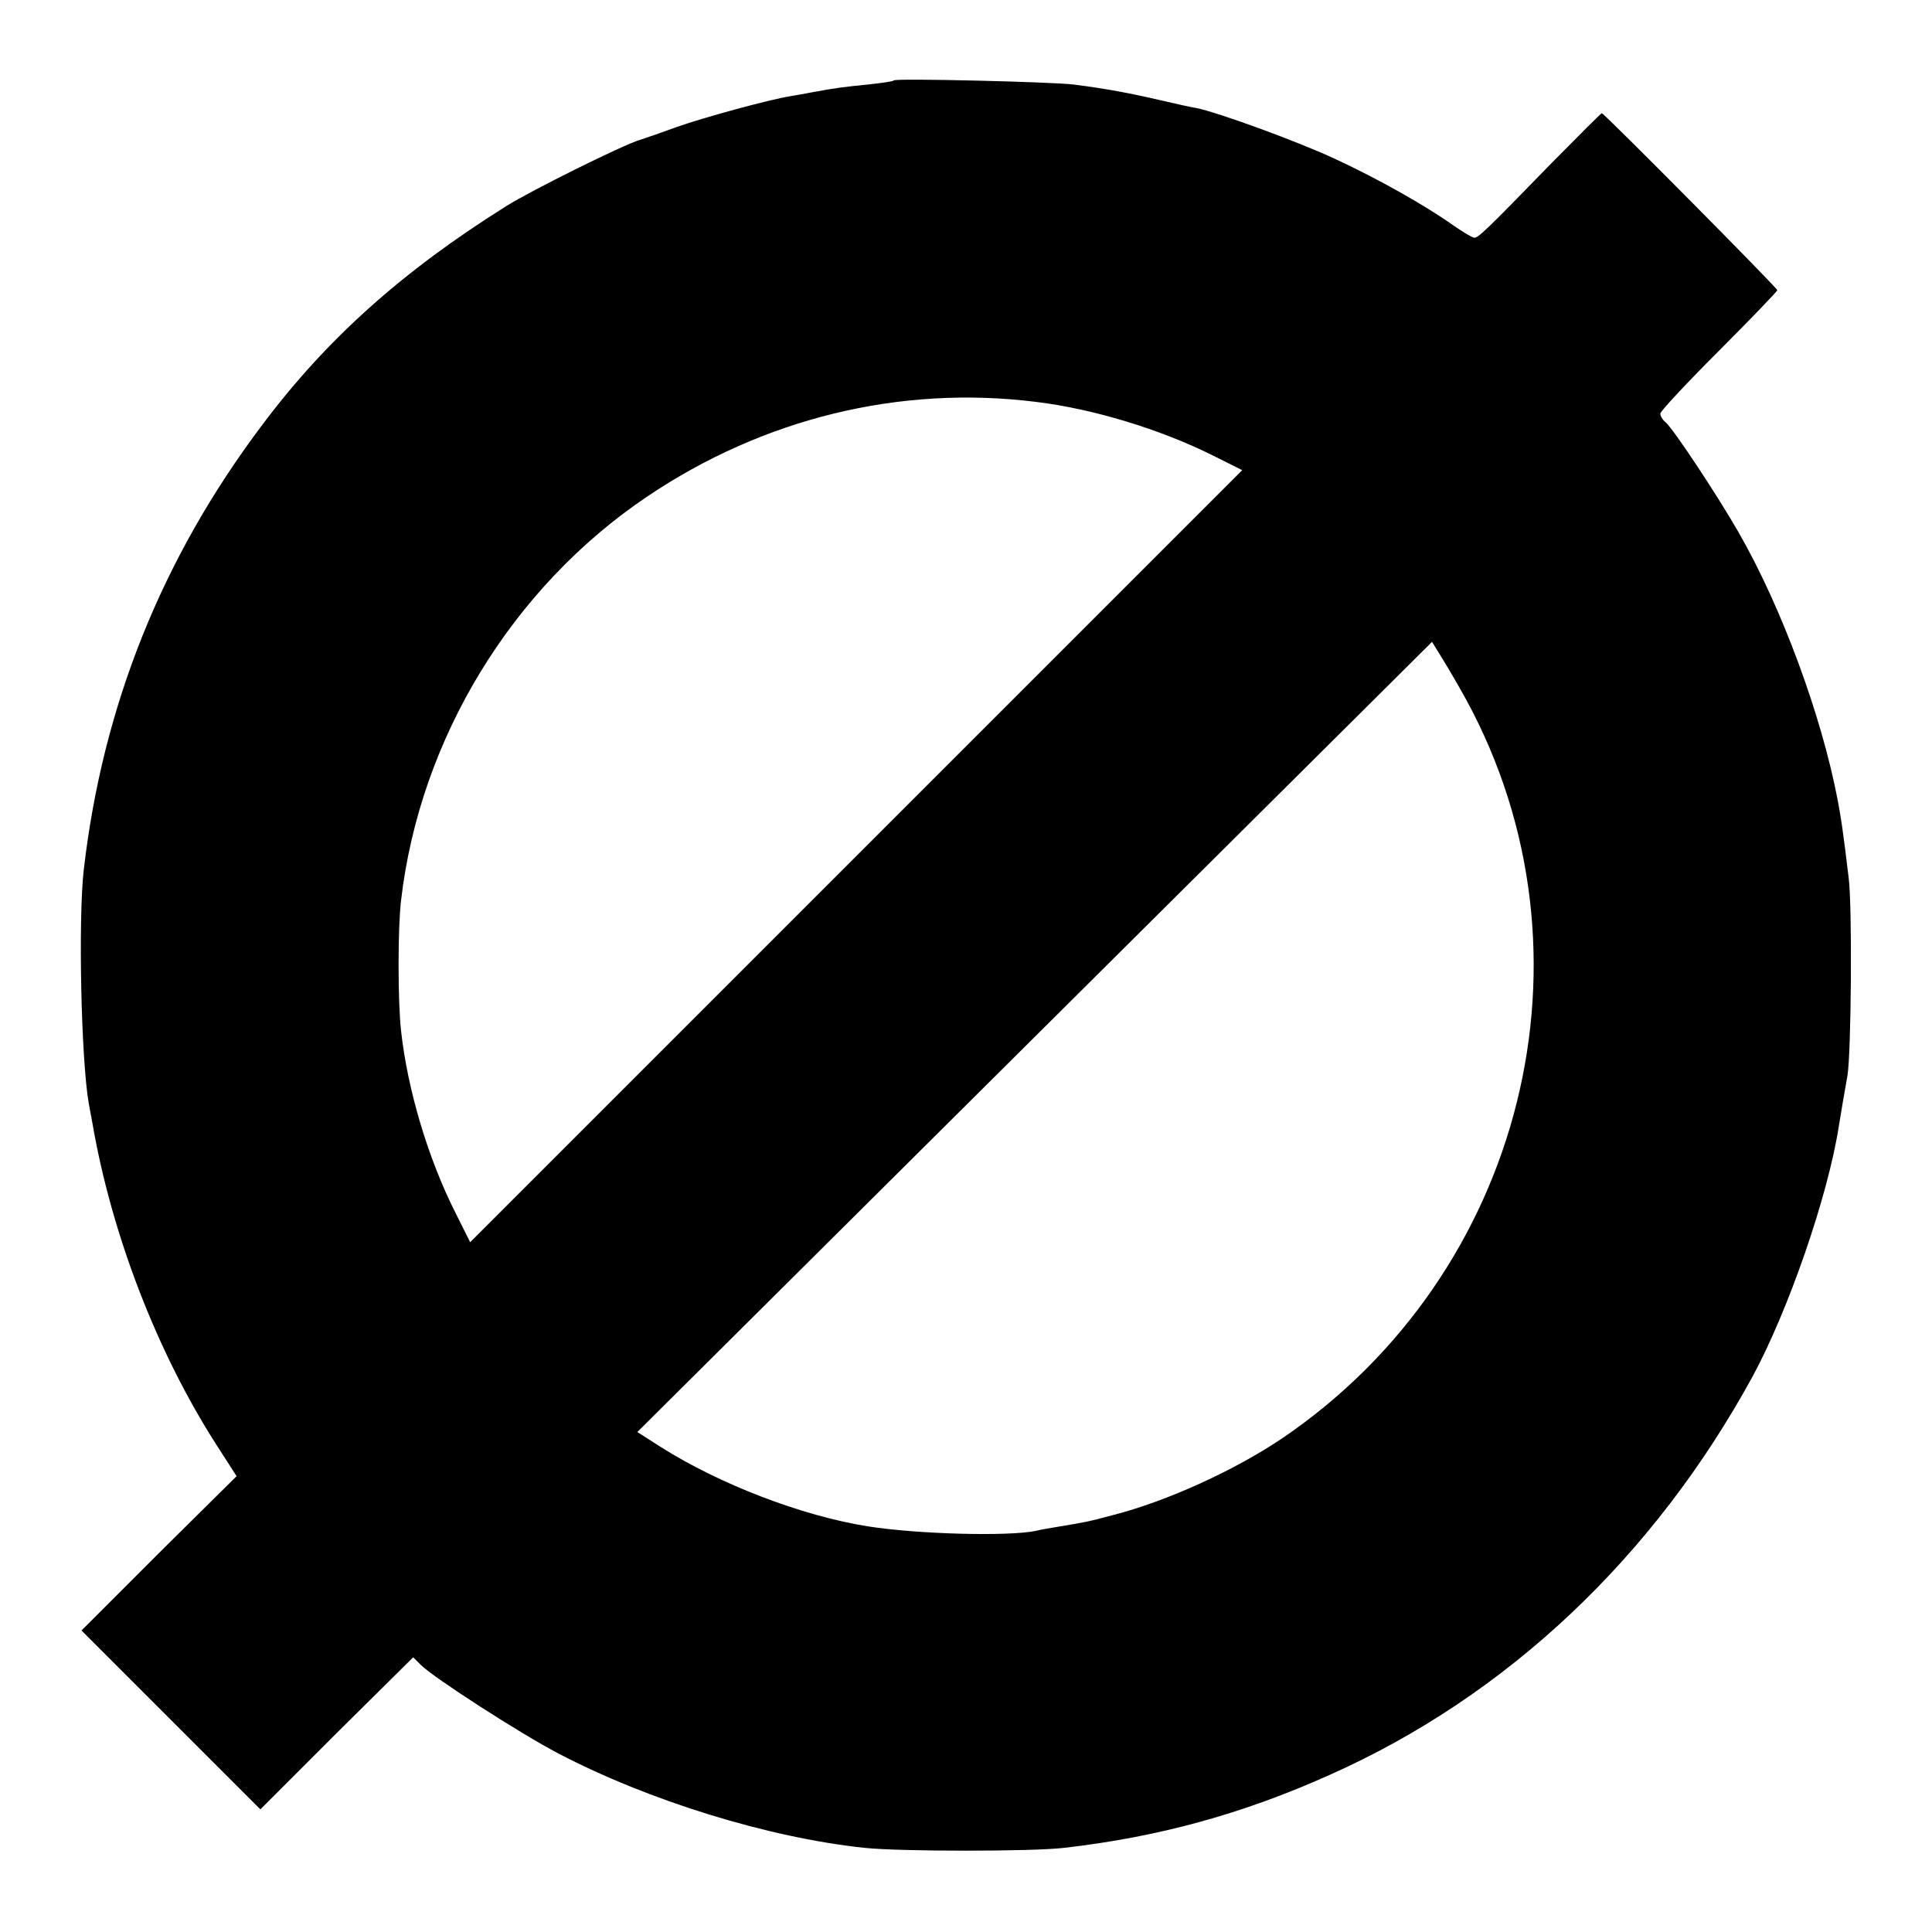
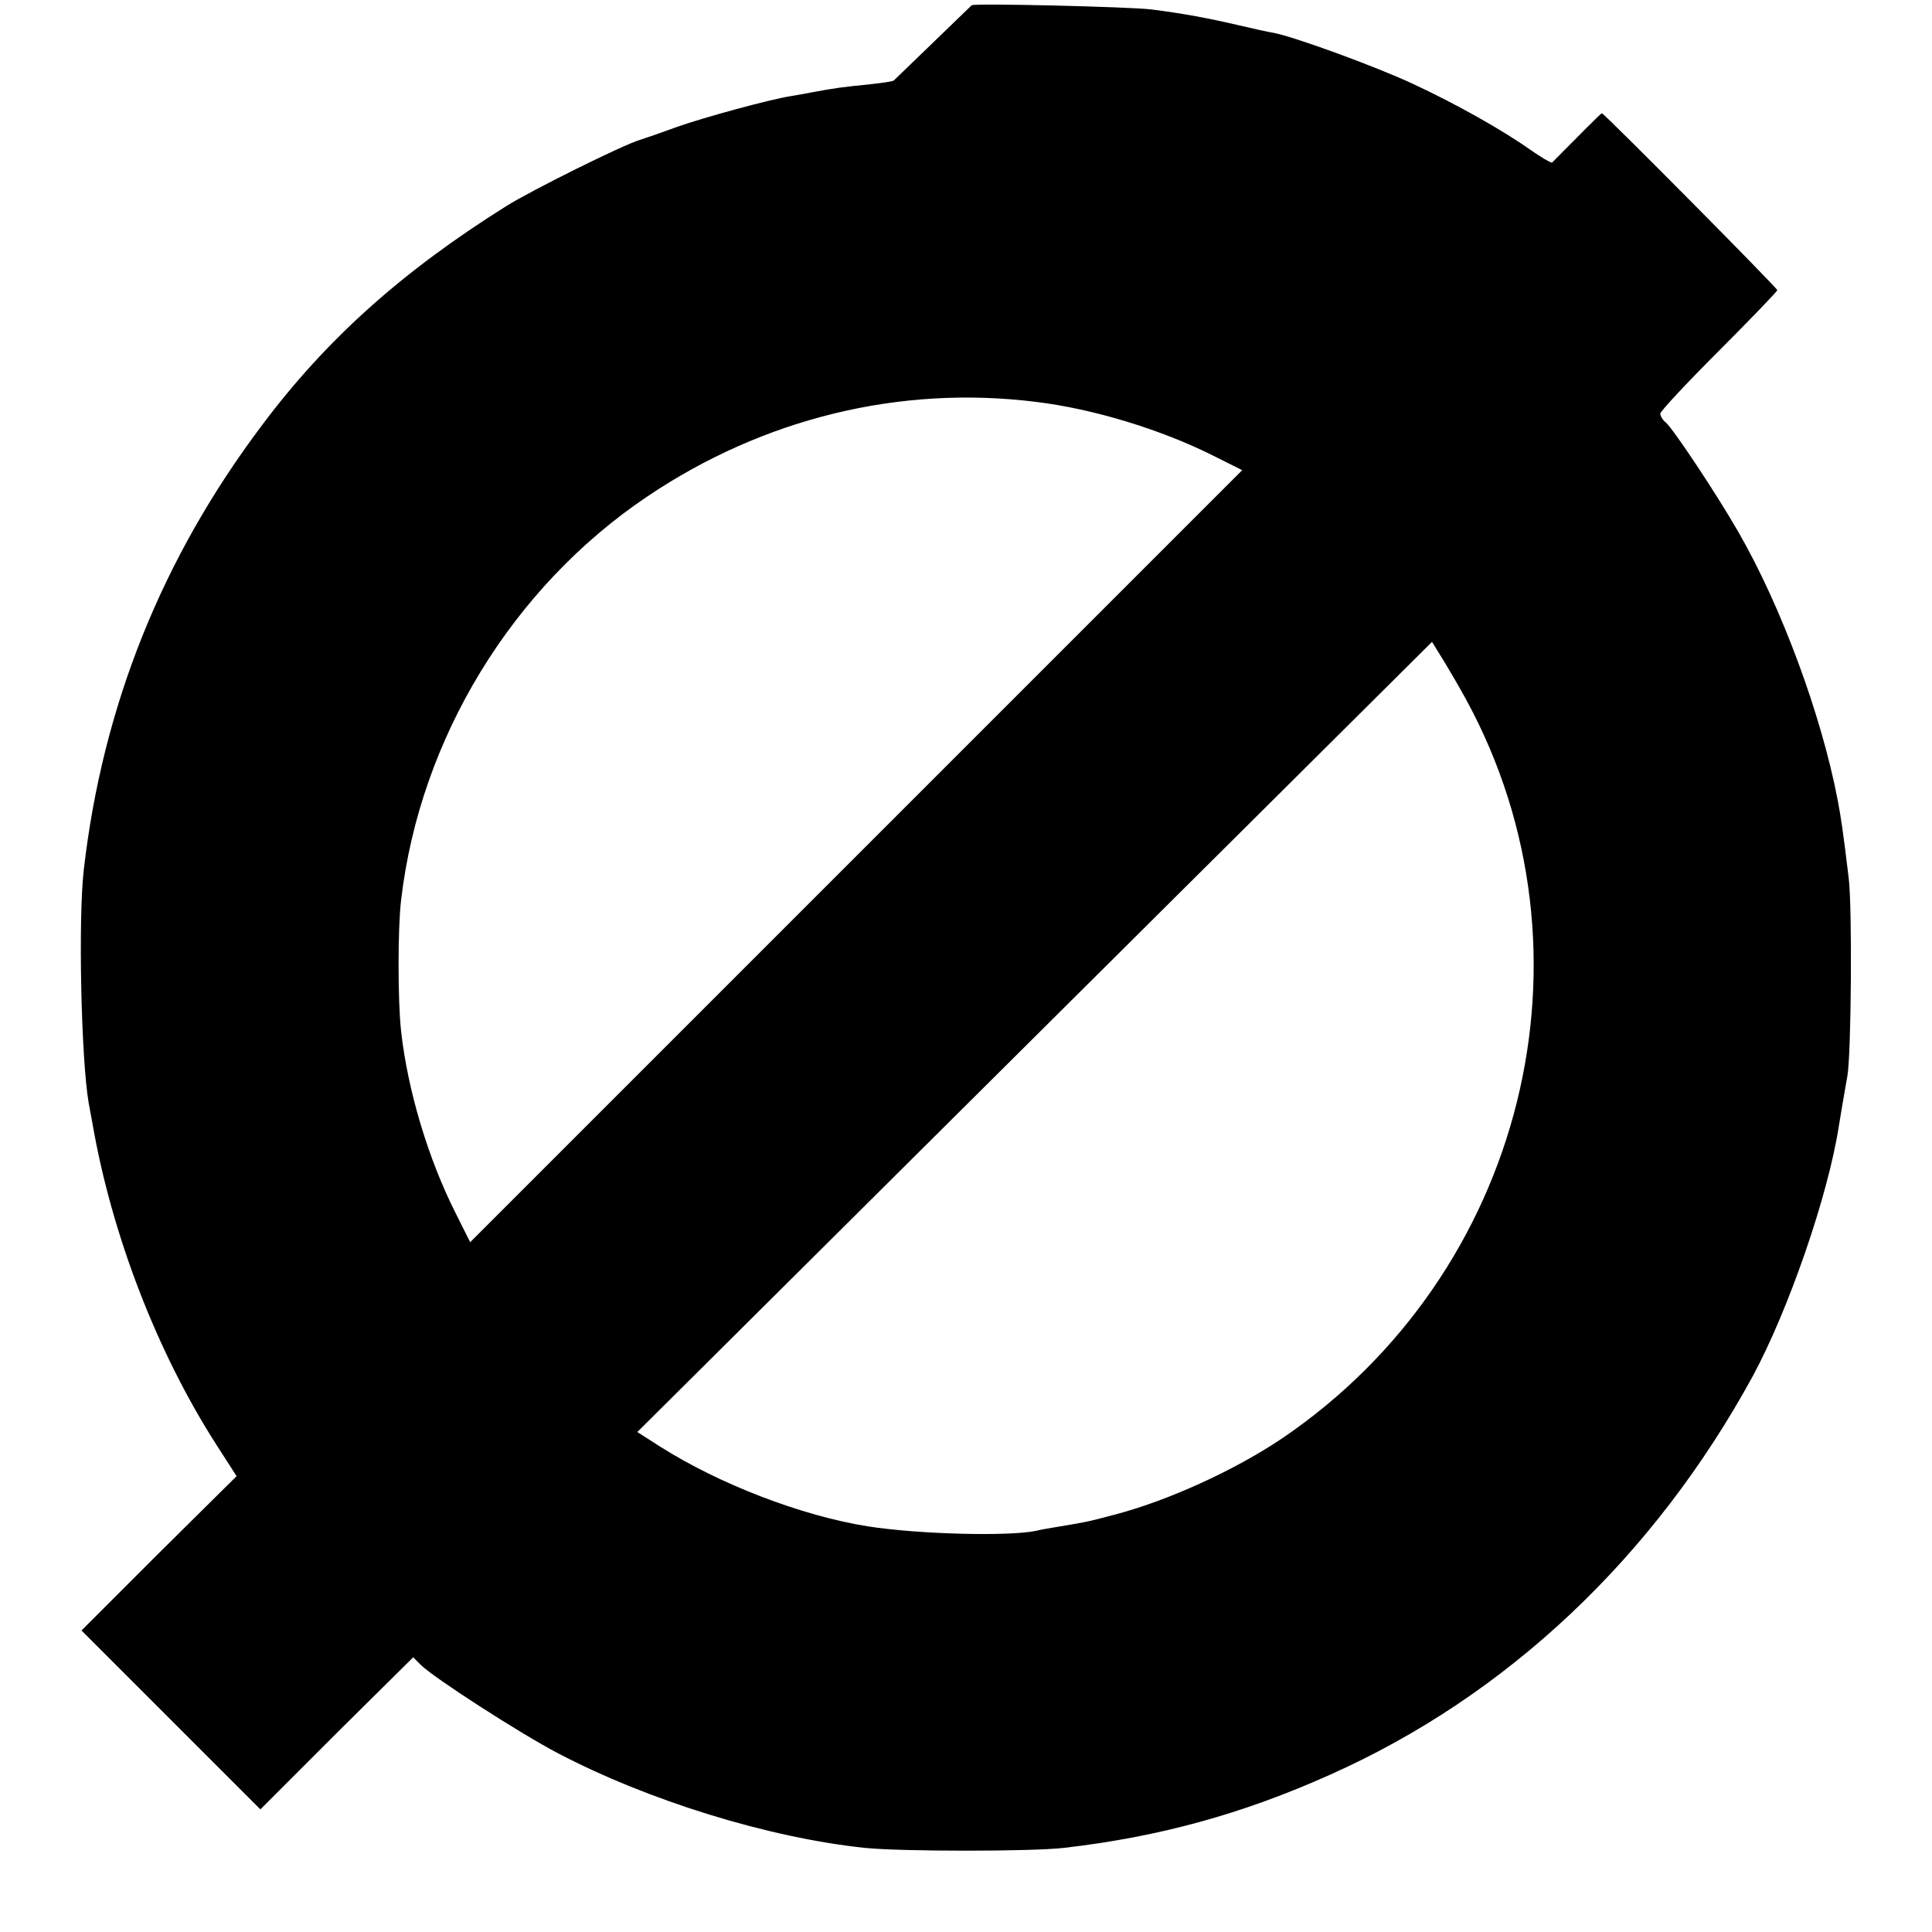
<svg xmlns="http://www.w3.org/2000/svg" version="1" width="682.667" height="682.667" viewBox="0 0 512 512">
-   <path d="M236.9 21.3c-.2.3-3.3.7-6.9 1.1-6.1.6-8.7.9-15 2.1-1.4.3-3.9.7-5.6 1-5.6.9-22.8 5.6-29.9 8.1-3.8 1.4-8.4 3-10 3.5-4.4 1.3-28.6 13.3-35.3 17.5-27.6 17.3-47.7 35.3-64.7 58-26.6 35.3-42.3 74.5-47.3 117.9-1.5 13.1-.7 50.1 1.3 61.8.3 1.5.7 3.9 1 5.4 5.1 29.5 17.1 60.6 32.8 85.1l5.4 8.4-20.6 20.4-20.5 20.5 23.7 23.7L69 479.5l20.2-20.2 20.3-20.1 2 2c3.4 3.4 26.5 18.3 36.5 23.5 23.9 12.5 55.6 22.3 81.1 25 9.5 1 44.4 1 52.9 0 25.2-2.9 47.3-9 70.3-19.3 47-20.9 86-57.7 112.2-105.7 9.4-17.4 19.9-47.6 22.8-66.2.5-3.2 1.3-7.8 2.3-13.5 1-6 1.3-45.1.3-52.5-1.6-13.3-2-15.6-2.9-20.5-4.3-22.5-14.9-51.2-26.3-71-5.8-10.1-17.3-27.4-19.3-29.1-.8-.6-1.4-1.7-1.4-2.3 0-.6 7-8.1 15.5-16.6C464 84.5 471 77.2 471 76.9c0-.6-45.9-46.9-46.5-46.9-.2 0-6.1 5.9-13.2 13.1C393.6 61.3 391.8 63 390.7 63c-.5 0-3-1.5-5.6-3.3-7.3-5.2-19.7-12.2-31.1-17.5-9.8-4.6-31.4-12.5-37.1-13.6-1.3-.2-5.4-1.1-9.2-2-8.2-1.9-14.5-3.1-23.2-4.2-5.7-.7-46.9-1.7-47.6-1.1zm37.6 85.2c15.1 1.8 33.1 7.3 46.9 14.2l7.8 3.9-102.3 102.3-102.3 102.3-3.8-7.6c-7.4-14.6-12.8-32.9-14.5-48.3-.9-7.9-.9-27.5 0-34.8 5-42.8 29.4-82.8 65.2-106.9 30.7-20.7 66.9-29.6 103-25.1zm114.1 79c36.5 67.1 15.4 152-48.7 195.6-12.6 8.5-30.5 16.7-44.9 20.4-7.1 1.9-7.5 1.9-14 3-2.5.4-5.4.9-6.5 1.2-7.3 1.5-31.1.9-44.5-1.2-17.6-2.8-39.4-11.2-55-21.1l-6.1-3.9 105.3-104.7 105.3-104.7 2.9 4.7c1.6 2.6 4.4 7.4 6.2 10.7z" />
+   <path d="M236.9 21.3c-.2.3-3.3.7-6.9 1.1-6.1.6-8.7.9-15 2.1-1.4.3-3.9.7-5.6 1-5.6.9-22.8 5.6-29.9 8.1-3.8 1.4-8.4 3-10 3.5-4.4 1.3-28.6 13.3-35.3 17.5-27.6 17.3-47.7 35.3-64.7 58-26.6 35.3-42.3 74.5-47.3 117.9-1.5 13.1-.7 50.1 1.3 61.8.3 1.5.7 3.9 1 5.4 5.1 29.5 17.1 60.6 32.8 85.1l5.4 8.4-20.6 20.4-20.5 20.5 23.7 23.7L69 479.5l20.2-20.2 20.3-20.1 2 2c3.4 3.4 26.5 18.3 36.5 23.5 23.9 12.5 55.6 22.3 81.1 25 9.5 1 44.4 1 52.9 0 25.2-2.9 47.3-9 70.3-19.3 47-20.9 86-57.7 112.2-105.7 9.4-17.4 19.9-47.6 22.8-66.2.5-3.2 1.3-7.8 2.3-13.5 1-6 1.3-45.1.3-52.5-1.6-13.3-2-15.6-2.9-20.5-4.3-22.5-14.9-51.2-26.3-71-5.8-10.1-17.3-27.4-19.3-29.1-.8-.6-1.4-1.7-1.4-2.3 0-.6 7-8.1 15.5-16.6C464 84.5 471 77.2 471 76.9c0-.6-45.9-46.9-46.5-46.9-.2 0-6.1 5.9-13.2 13.1c-.5 0-3-1.5-5.6-3.3-7.3-5.2-19.7-12.2-31.1-17.5-9.8-4.6-31.4-12.5-37.1-13.6-1.3-.2-5.4-1.1-9.2-2-8.2-1.9-14.5-3.1-23.2-4.2-5.7-.7-46.9-1.7-47.6-1.1zm37.6 85.2c15.1 1.8 33.1 7.3 46.9 14.2l7.8 3.9-102.3 102.3-102.3 102.3-3.8-7.6c-7.4-14.6-12.8-32.9-14.5-48.3-.9-7.9-.9-27.5 0-34.8 5-42.8 29.4-82.8 65.2-106.9 30.7-20.7 66.9-29.6 103-25.1zm114.1 79c36.5 67.1 15.4 152-48.7 195.6-12.6 8.5-30.5 16.7-44.9 20.4-7.1 1.9-7.5 1.9-14 3-2.5.4-5.4.9-6.5 1.2-7.3 1.5-31.1.9-44.5-1.2-17.6-2.8-39.4-11.2-55-21.1l-6.1-3.9 105.3-104.7 105.3-104.7 2.9 4.7c1.6 2.6 4.4 7.4 6.2 10.7z" />
</svg>